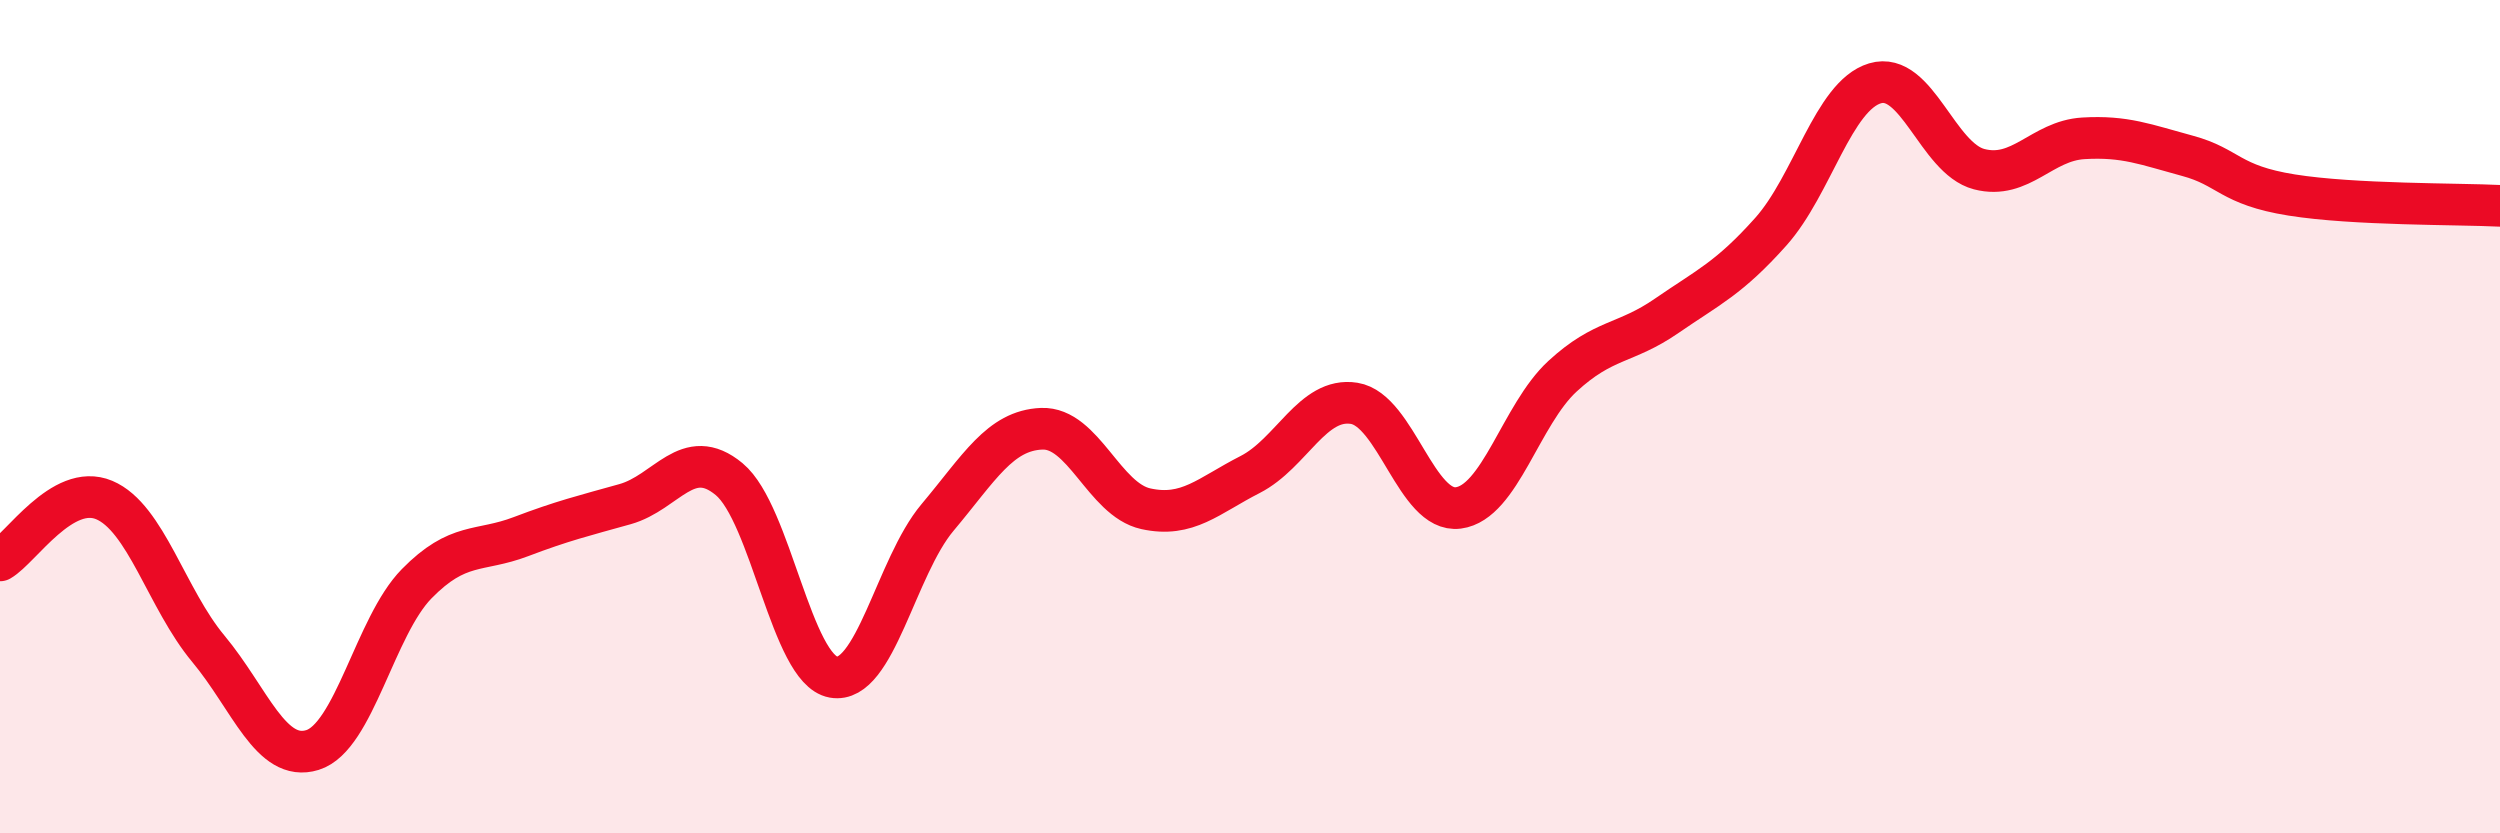
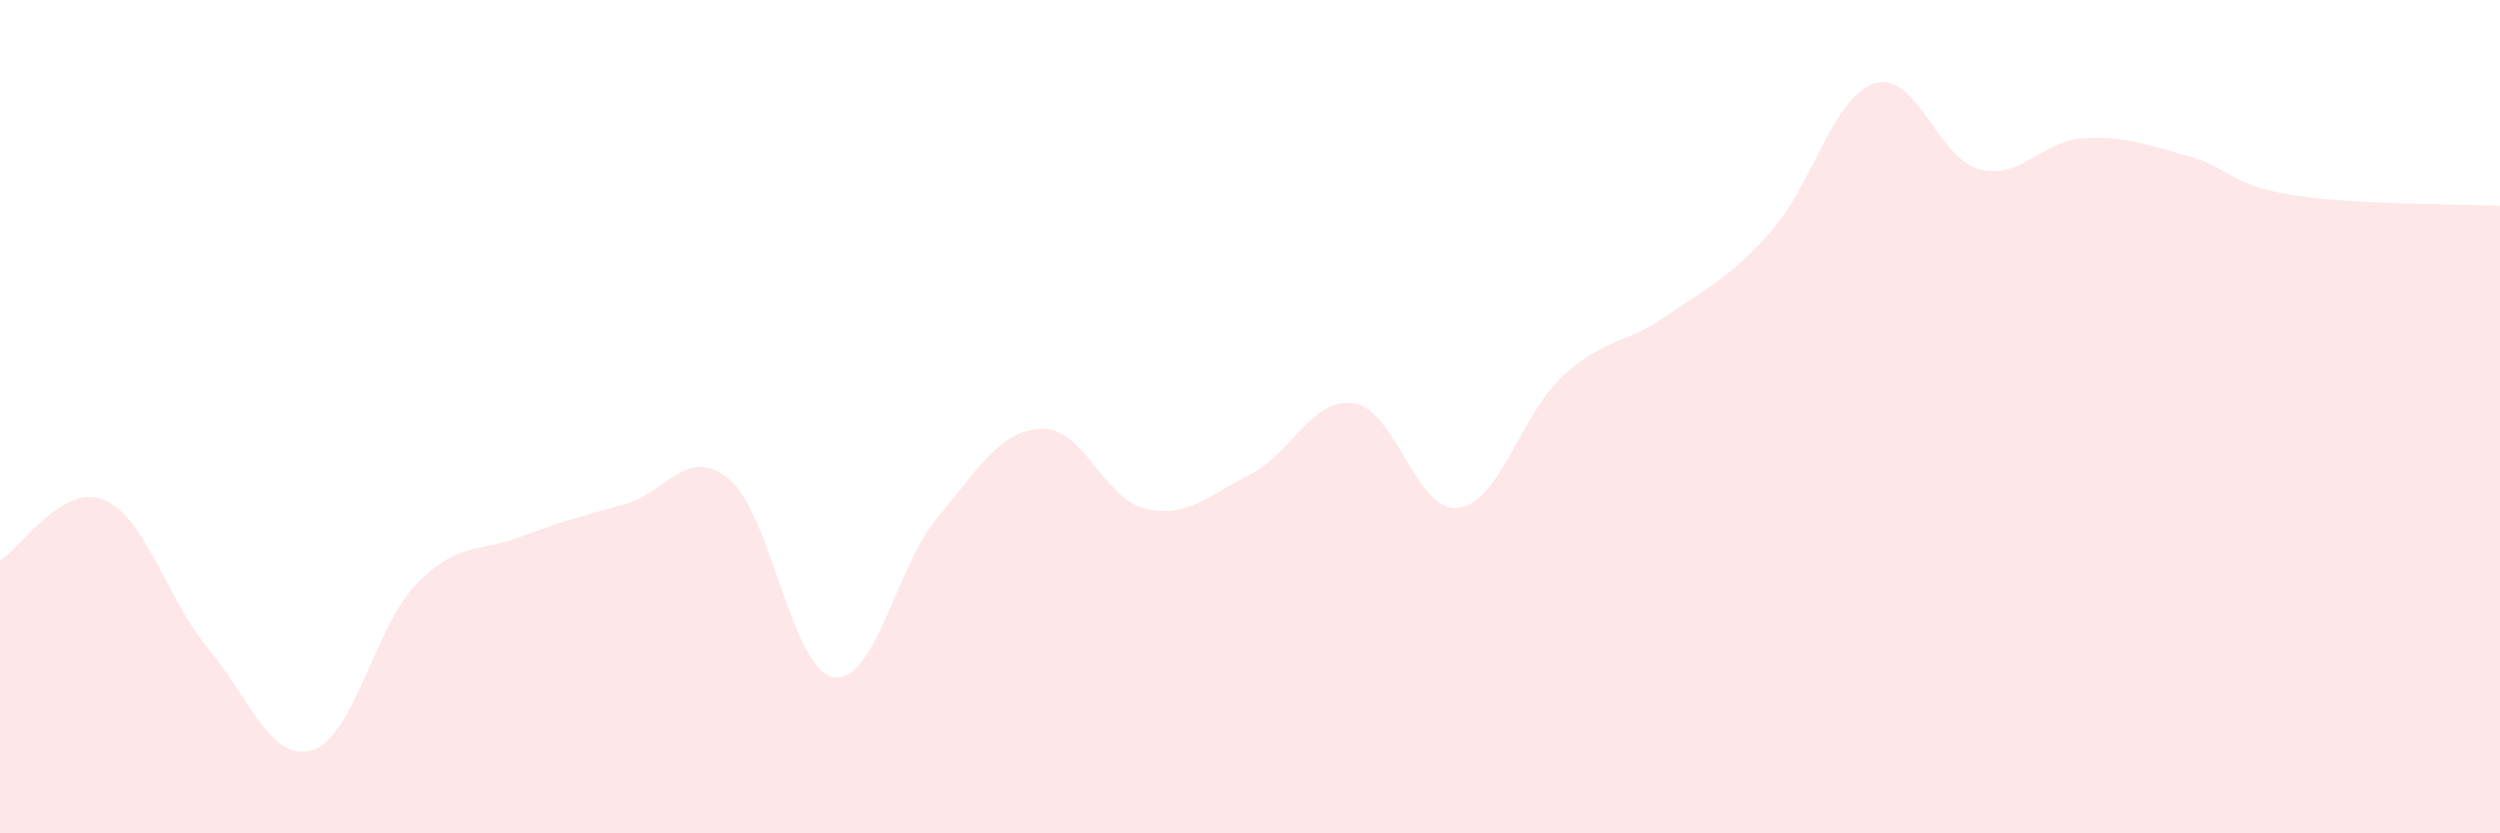
<svg xmlns="http://www.w3.org/2000/svg" width="60" height="20" viewBox="0 0 60 20">
  <path d="M 0,13.45 C 0.5,13.16 1.5,11.58 2.5,12 C 3.5,12.42 4,14.37 5,15.57 C 6,16.77 6.5,18.31 7.5,18 C 8.5,17.69 9,15.03 10,14.01 C 11,12.99 11.5,13.26 12.5,12.88 C 13.5,12.5 14,12.38 15,12.1 C 16,11.82 16.5,10.67 17.5,11.5 C 18.5,12.33 19,16.07 20,16.25 C 21,16.43 21.5,13.61 22.5,12.42 C 23.5,11.23 24,10.33 25,10.29 C 26,10.25 26.5,11.99 27.5,12.21 C 28.5,12.43 29,11.9 30,11.39 C 31,10.88 31.5,9.52 32.5,9.68 C 33.5,9.84 34,12.32 35,12.19 C 36,12.06 36.5,9.95 37.5,9.03 C 38.5,8.11 39,8.27 40,7.58 C 41,6.89 41.5,6.68 42.5,5.56 C 43.5,4.44 44,2.3 45,2 C 46,1.7 46.5,3.8 47.5,4.06 C 48.5,4.32 49,3.38 50,3.32 C 51,3.26 51.5,3.47 52.5,3.74 C 53.5,4.01 53.5,4.44 55,4.68 C 56.5,4.92 59,4.89 60,4.94L60 20L0 20Z" fill="#EB0A25" opacity="0.1" stroke-linecap="round" stroke-linejoin="round" />
-   <path d="M 0,13.45 C 0.5,13.16 1.5,11.58 2.5,12 C 3.5,12.42 4,14.37 5,15.57 C 6,16.77 6.5,18.31 7.5,18 C 8.5,17.69 9,15.03 10,14.01 C 11,12.99 11.5,13.26 12.5,12.88 C 13.5,12.5 14,12.38 15,12.1 C 16,11.82 16.5,10.67 17.5,11.5 C 18.5,12.33 19,16.07 20,16.25 C 21,16.43 21.5,13.61 22.5,12.42 C 23.5,11.23 24,10.33 25,10.29 C 26,10.25 26.5,11.99 27.5,12.21 C 28.5,12.43 29,11.9 30,11.39 C 31,10.88 31.5,9.52 32.5,9.68 C 33.5,9.84 34,12.32 35,12.19 C 36,12.06 36.5,9.95 37.5,9.03 C 38.5,8.11 39,8.27 40,7.58 C 41,6.89 41.5,6.68 42.5,5.56 C 43.5,4.44 44,2.3 45,2 C 46,1.7 46.5,3.8 47.5,4.06 C 48.5,4.32 49,3.38 50,3.32 C 51,3.26 51.5,3.47 52.5,3.74 C 53.5,4.01 53.5,4.44 55,4.68 C 56.5,4.92 59,4.89 60,4.94" stroke="#EB0A25" stroke-width="1" fill="none" stroke-linecap="round" stroke-linejoin="round" />
</svg>